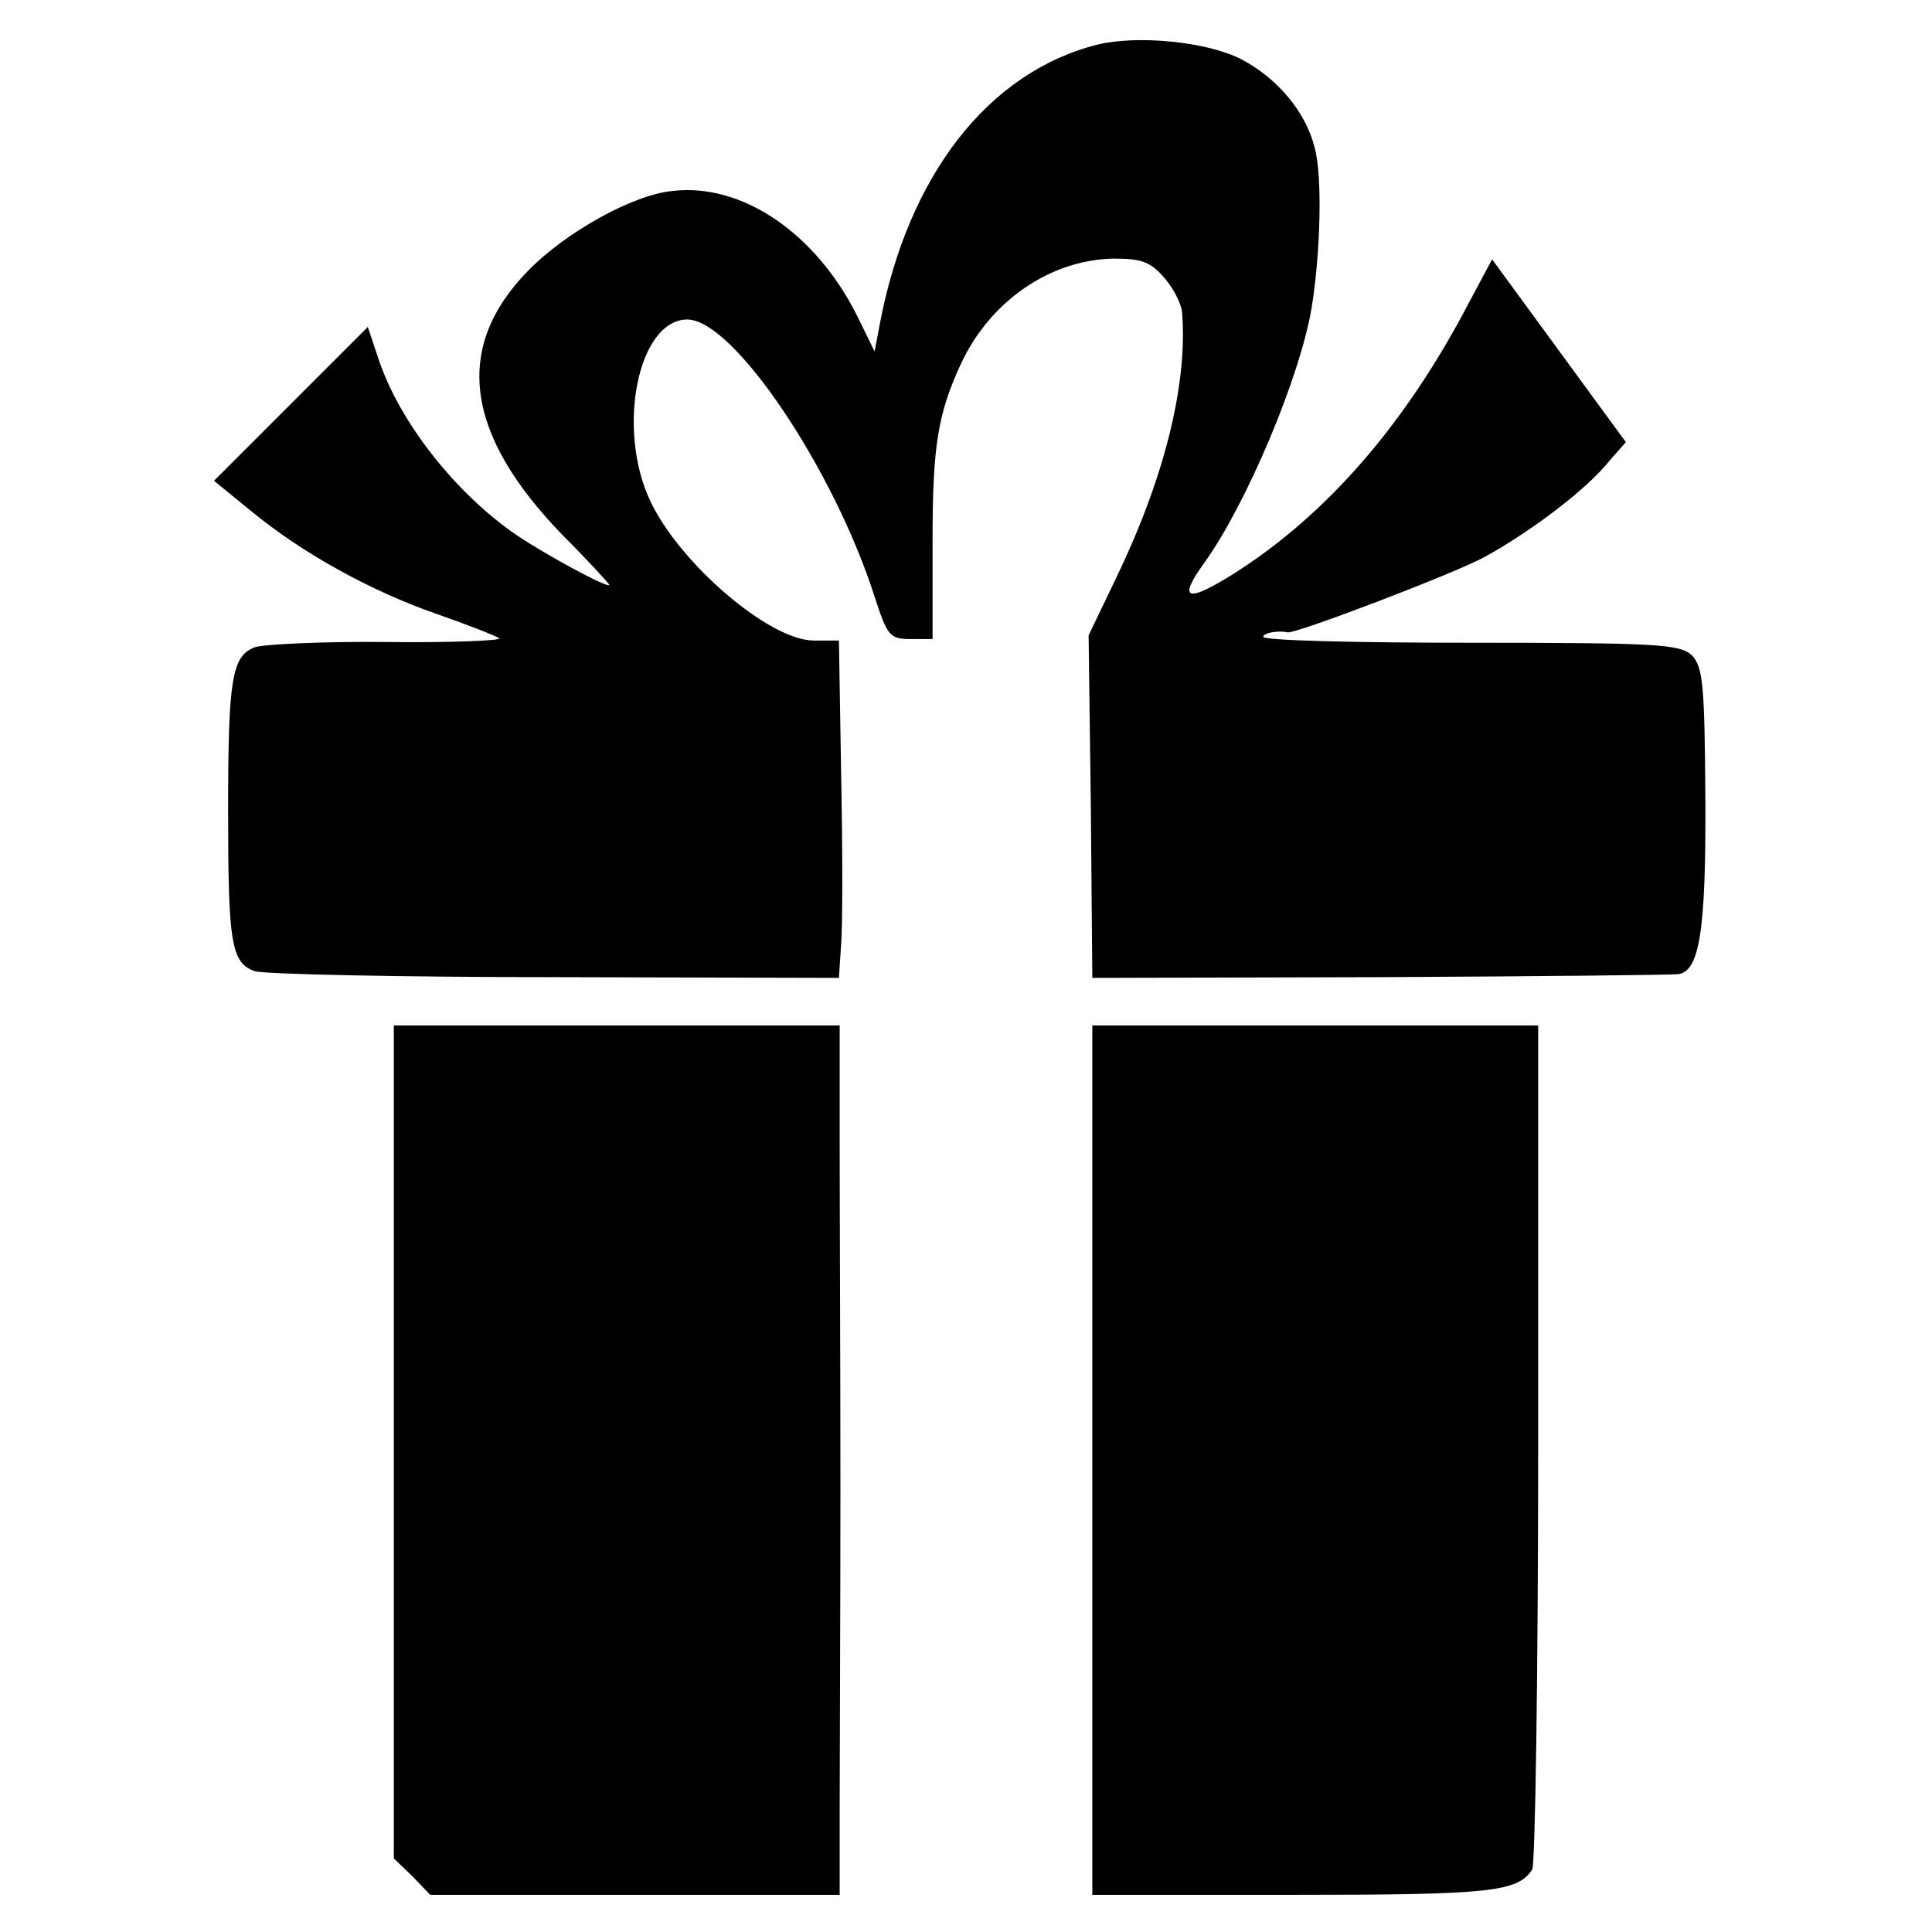
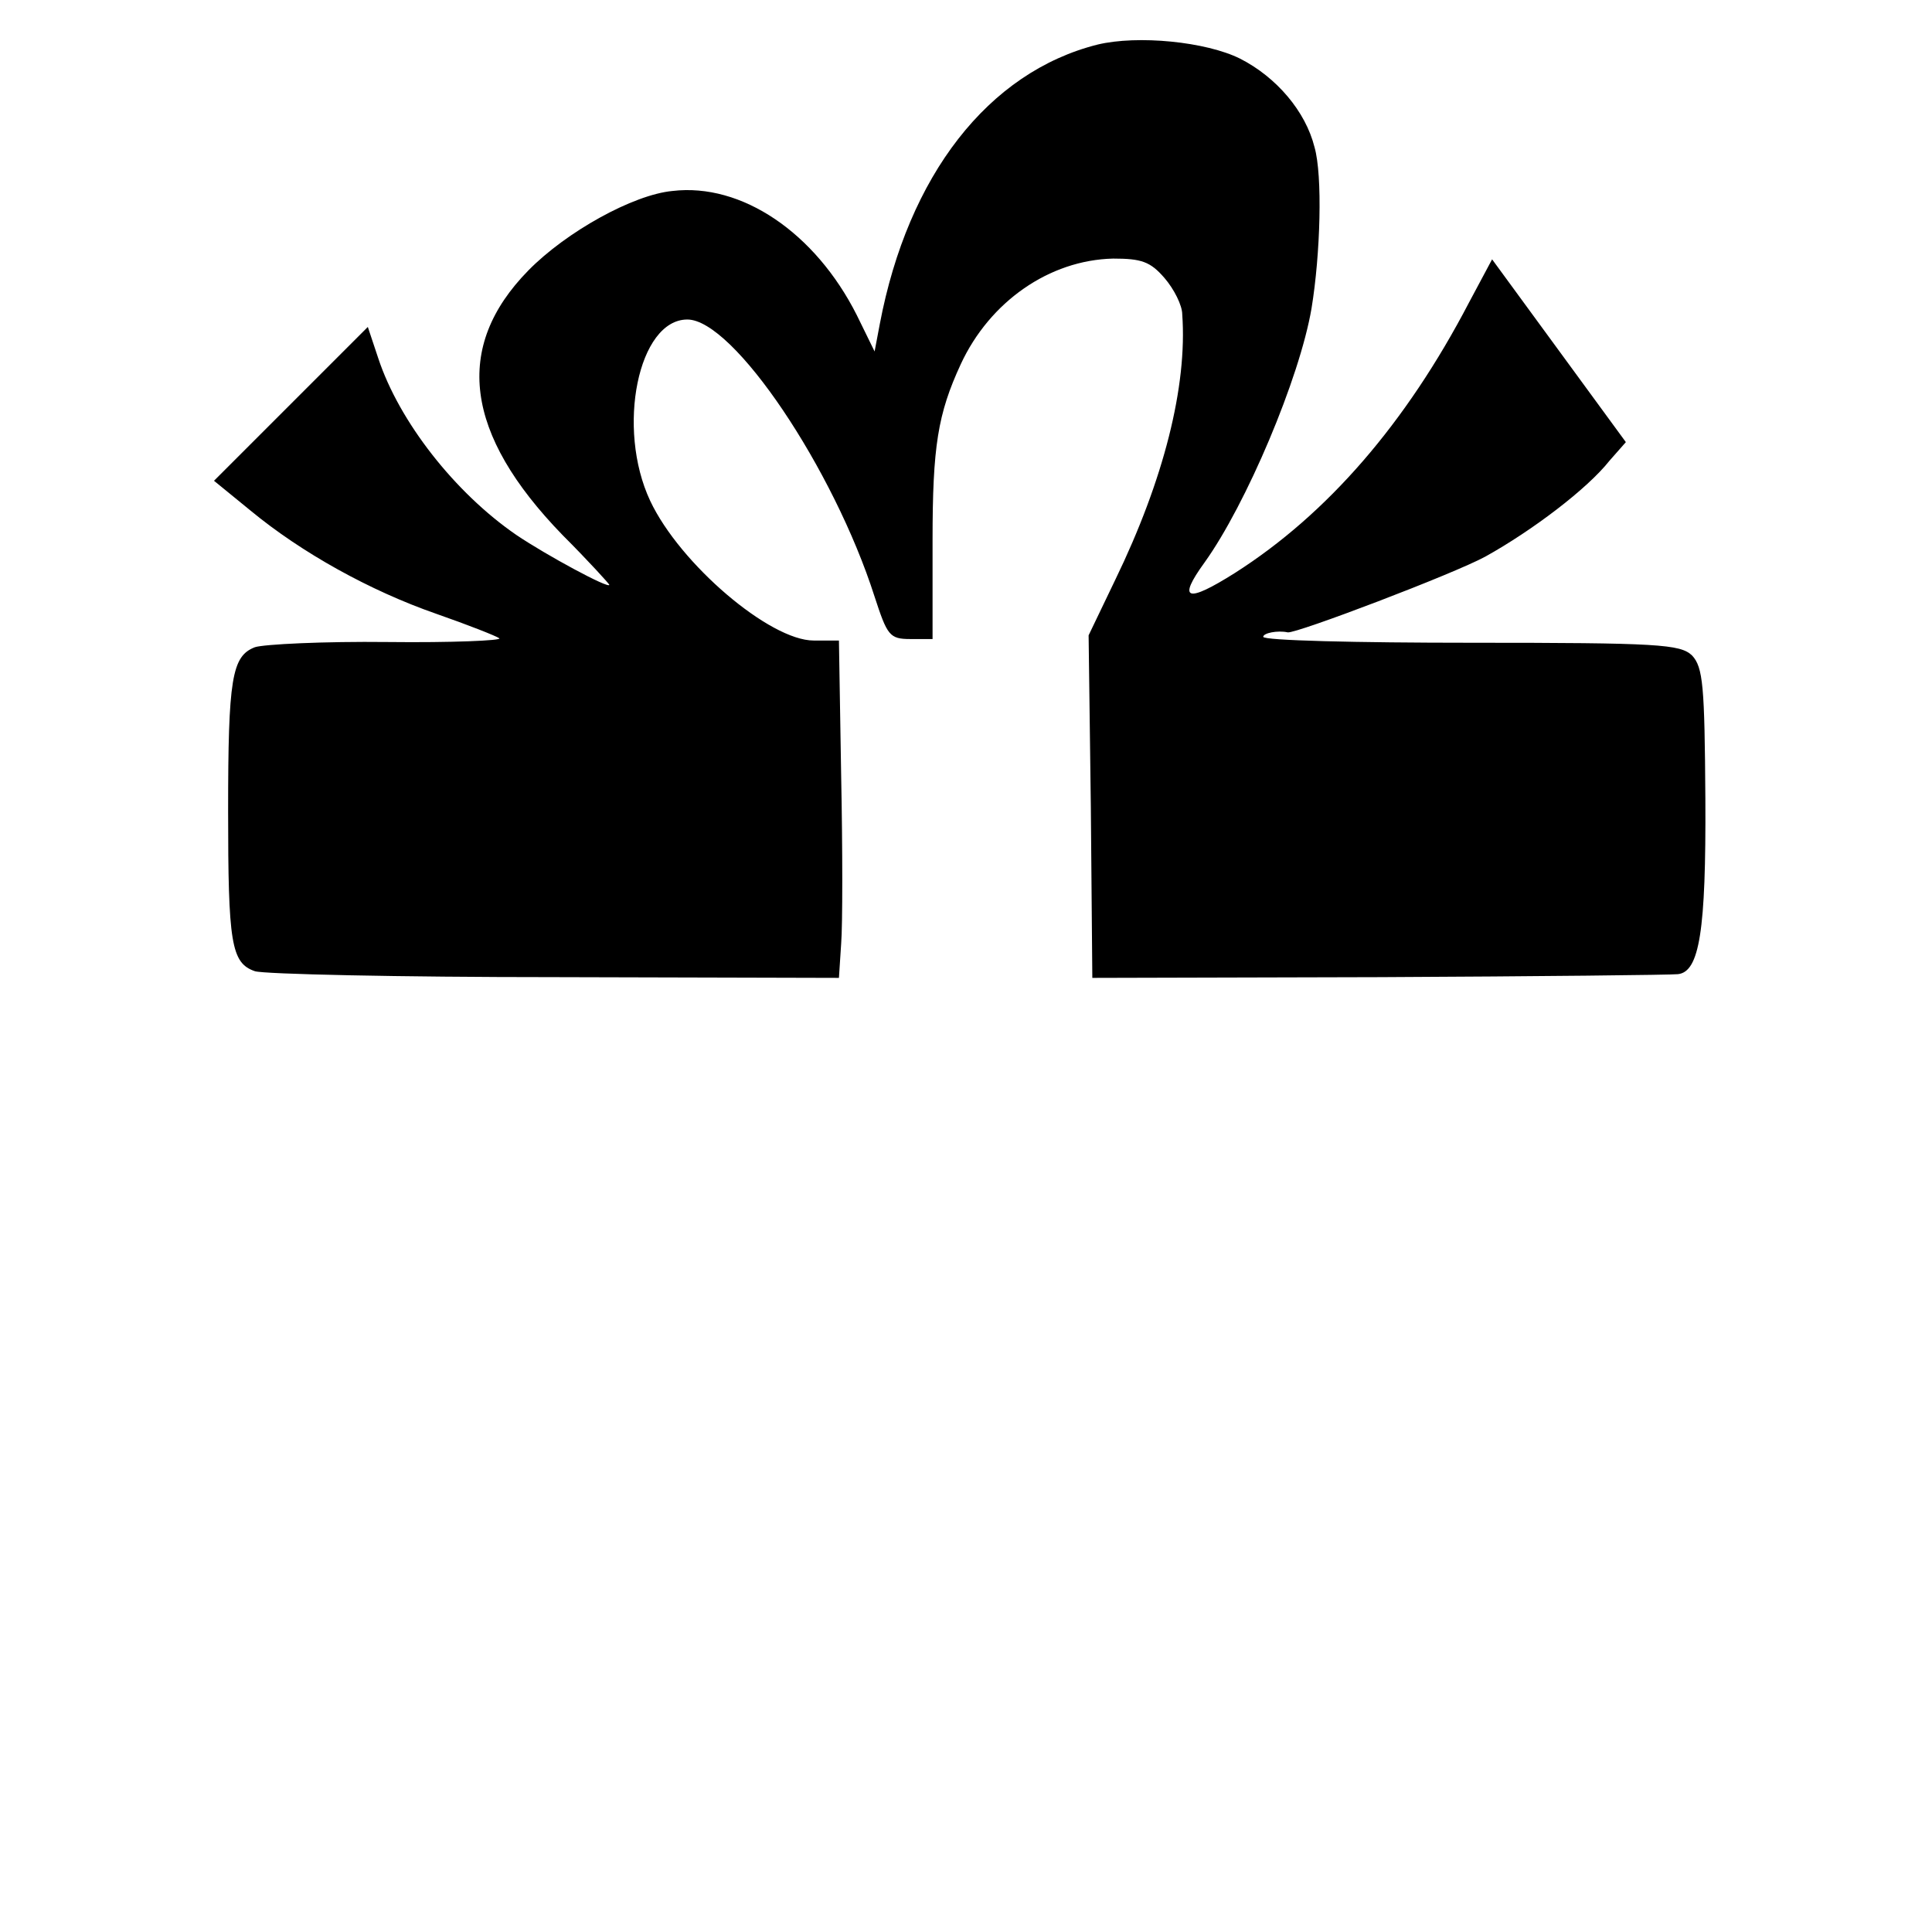
<svg xmlns="http://www.w3.org/2000/svg" version="1.0" width="260pt" height="260pt" viewBox="0 0 260 260" preserveAspectRatio="xMidYMid meet">
  <g transform="translate(0,260) scale(0.1,-0.1)" fill="#000000" stroke="none">
    <path d="M1477 2540 c-147 -37 -255 -176 -293 -376 l-7 -37 -24 49 c-56 111 -155 178 -248 167 -53 -5 -143 -55 -194 -107 -101 -103 -86 -220 46 -356 35 -35 63 -66 63 -67 0 -6 -85 40 -125 67 -83 57 -158 153 -186 238 l-14 42 -103 -103 -104 -104 49 -40 c69 -57 161 -108 250 -139 43 -15 81 -30 85 -33 4 -3 -64 -6 -150 -5 -86 1 -167 -3 -179 -7 -31 -12 -36 -42 -36 -220 0 -178 4 -205 36 -216 12 -4 194 -8 404 -8 l382 -1 3 46 c2 25 2 127 0 226 l-3 182 -34 0 c-59 0 -180 103 -220 188 -46 98 -16 244 50 244 62 0 197 -201 252 -373 17 -52 20 -57 48 -57 l30 0 0 133 c0 126 7 170 38 237 39 84 119 140 205 142 38 0 50 -4 69 -26 13 -15 24 -37 24 -49 7 -97 -25 -223 -90 -357 l-36 -75 3 -231 2 -230 388 1 c213 1 393 3 400 4 29 3 38 58 37 236 -1 152 -3 177 -18 193 -16 15 -45 17 -297 17 -154 0 -280 3 -280 8 0 5 19 9 33 6 11 -2 224 79 266 102 63 35 137 91 167 129 l22 25 -90 123 -90 123 -31 -58 c-85 -163 -191 -285 -315 -364 -65 -41 -78 -37 -41 14 56 78 128 248 144 342 12 73 15 179 4 217 -12 48 -51 94 -100 119 -46 23 -138 32 -192 19z" />
-     <path d="M530 660 l0 -561 25 -24 24 -25 276 0 275 0 0 120 c0 66 1 257 1 425 0 168 -1 377 -1 465 l0 160 -300 0 -300 0 0 -560z" />
-     <path d="M1470 635 l0 -585 271 0 c266 0 301 4 321 34 4 6 8 264 8 574 l0 562 -300 0 -300 0 0 -585z" />
  </g>
</svg>